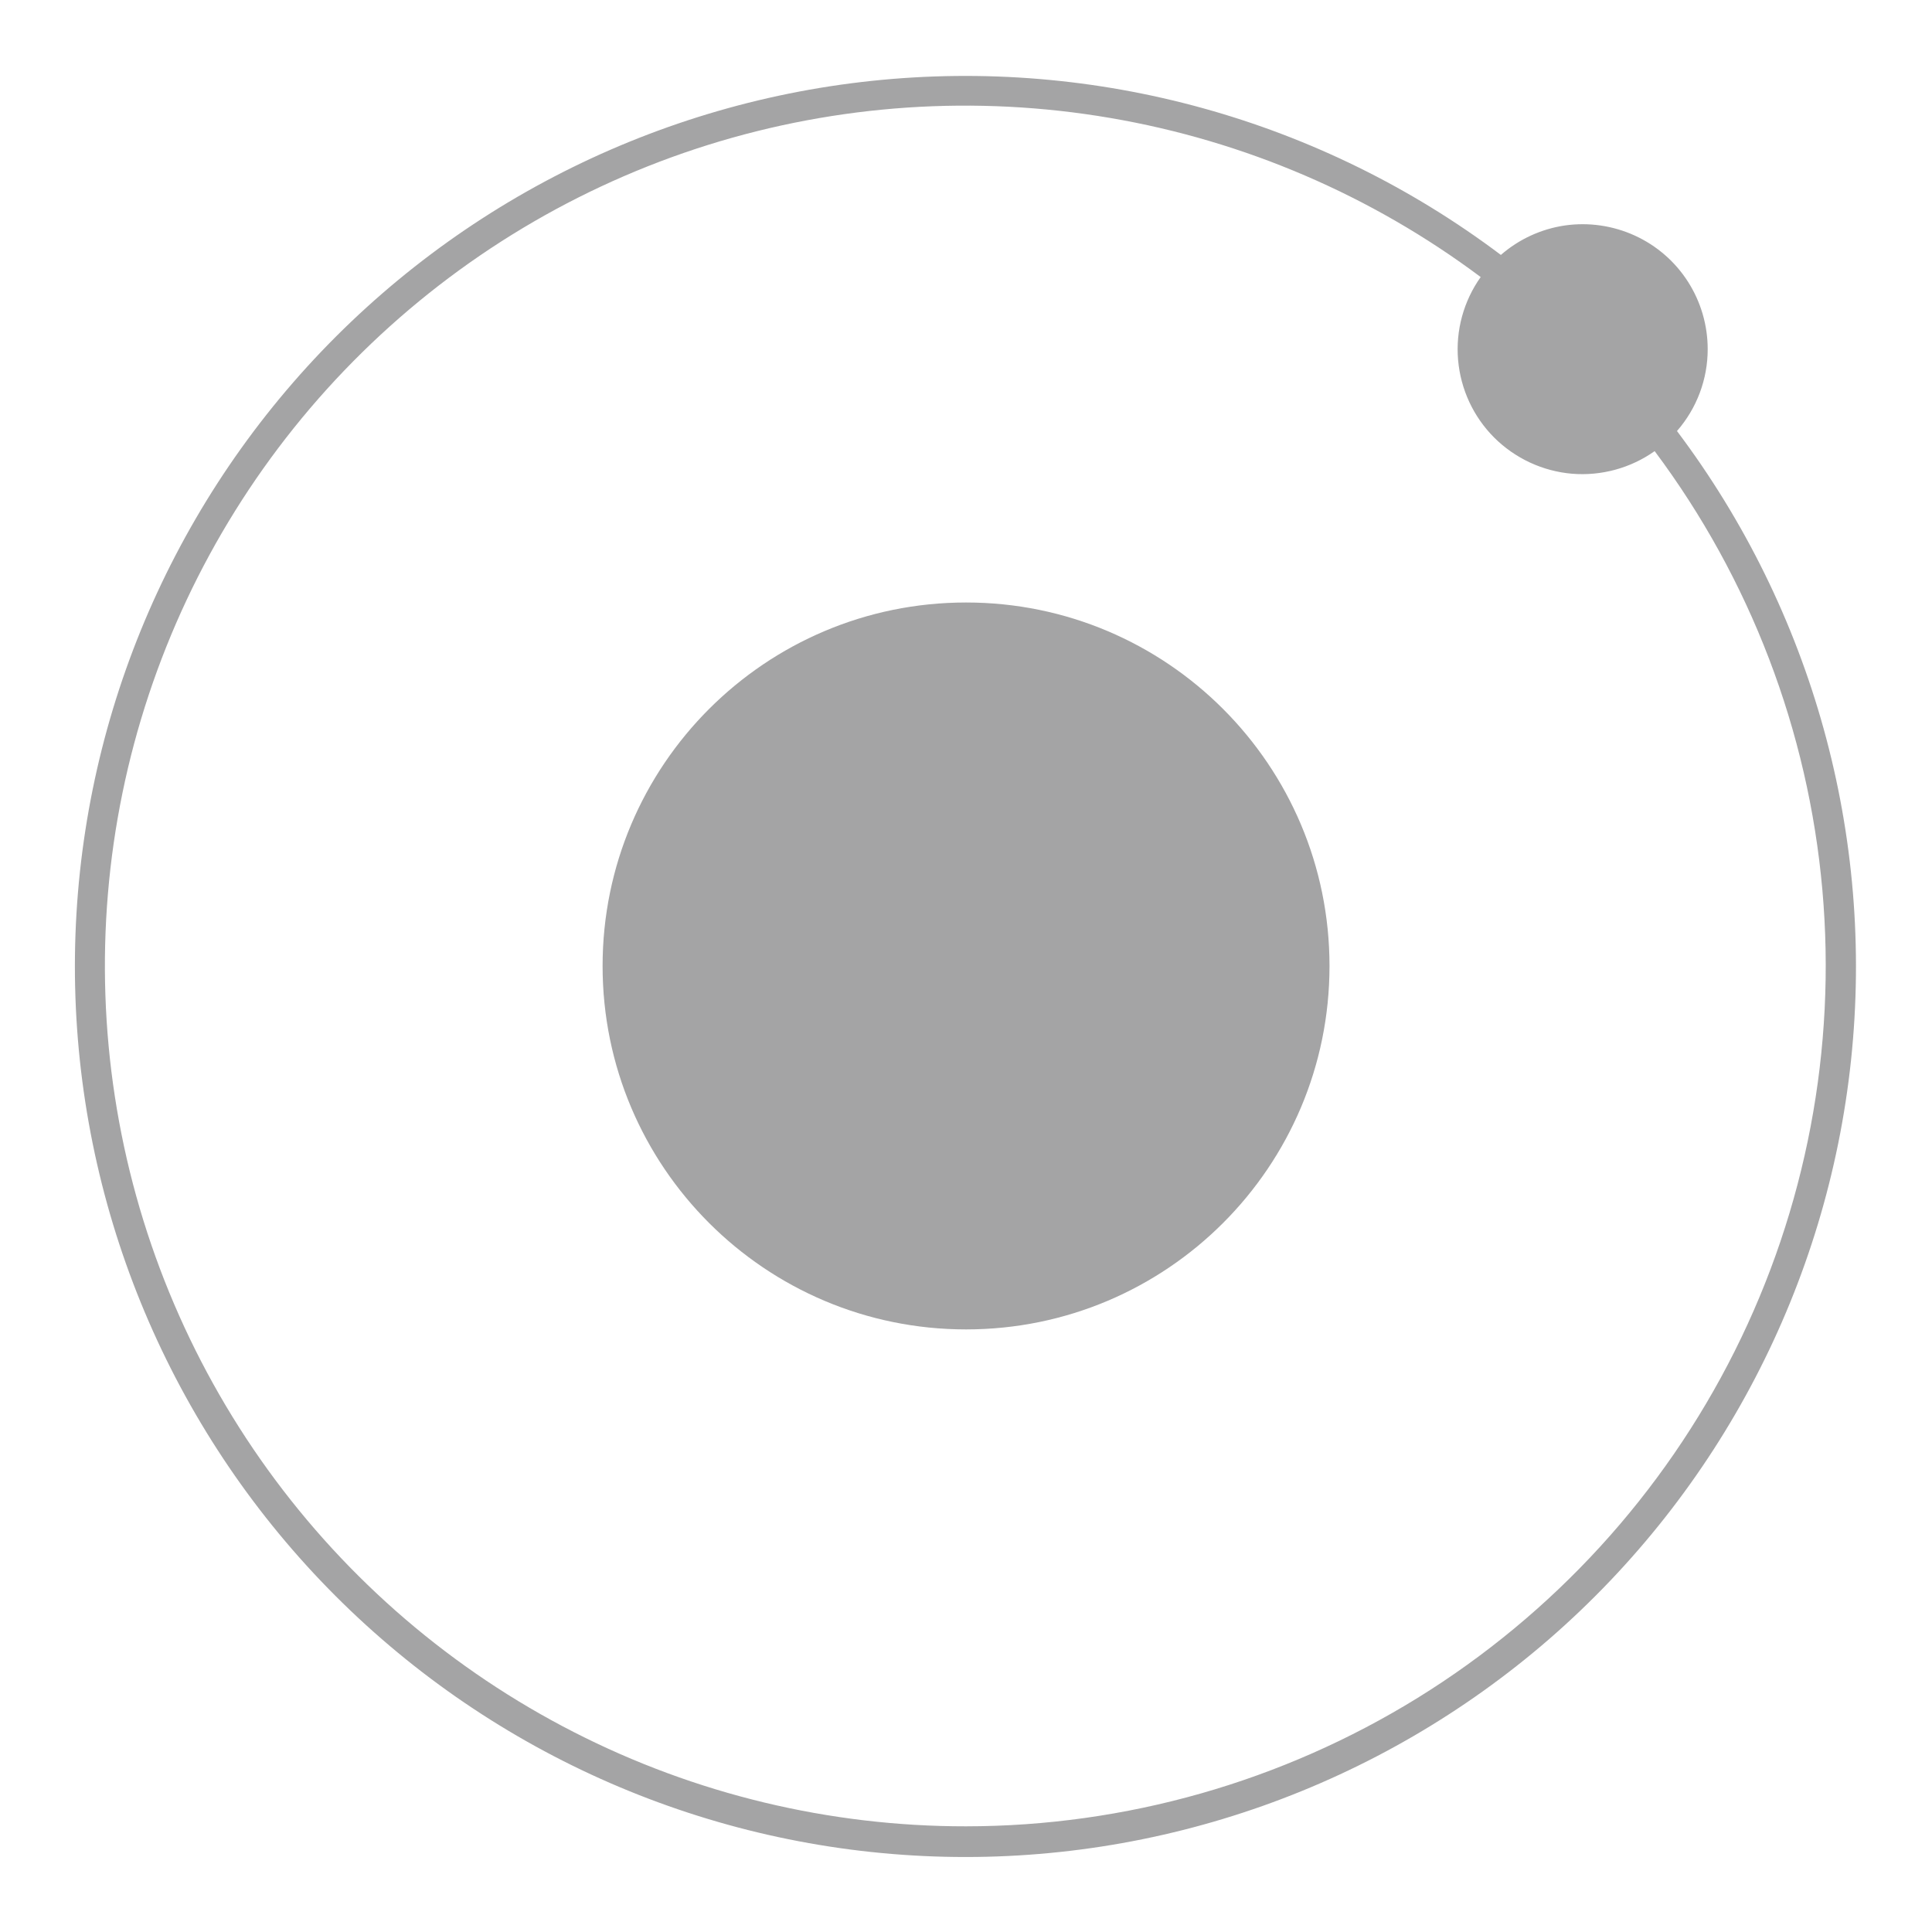
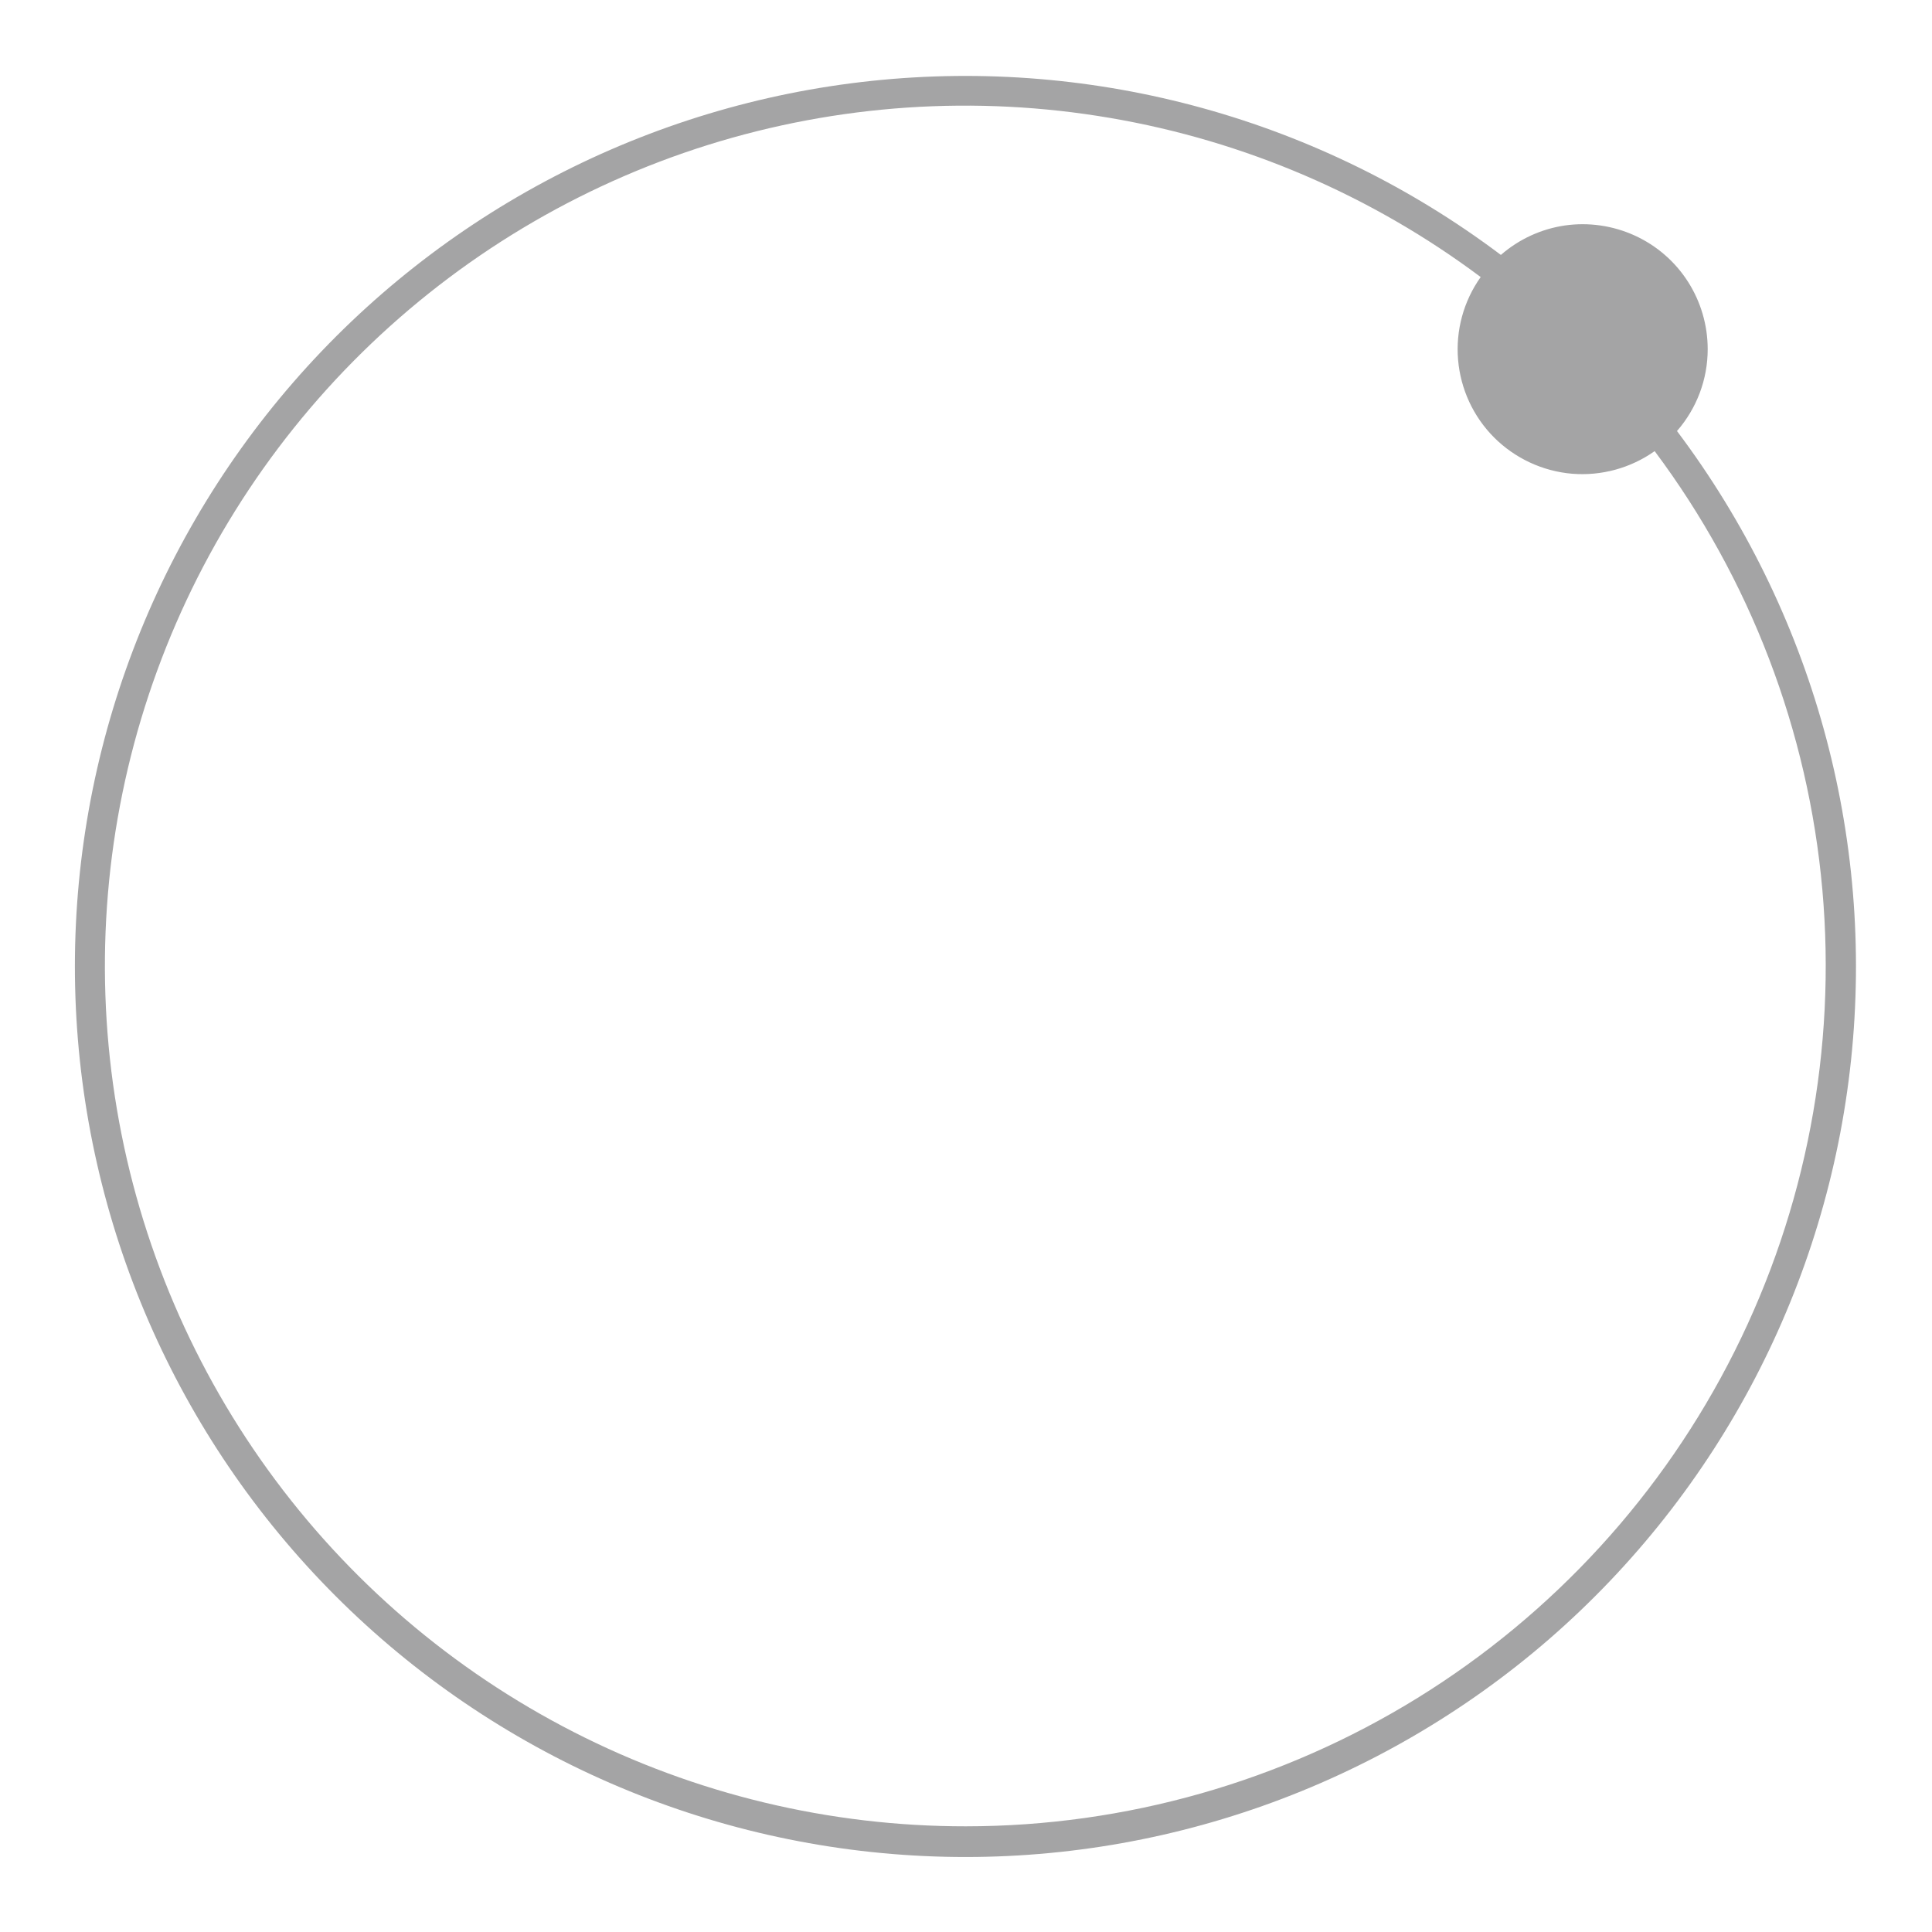
<svg xmlns="http://www.w3.org/2000/svg" width="20" height="20" viewBox="0 0 20 20" fill="none">
  <g clip-path="url(#clip0_2815_20250)">
-     <path d="M10.001 13.762C12.079 13.762 13.763 12.078 13.763 10C13.763 7.922 12.079 6.237 10.001 6.237C7.923 6.237 6.238 7.922 6.238 10C6.238 12.078 7.923 13.762 10.001 13.762Z" fill="#1D1D20" fill-opacity="0.4" />
    <path d="M17.678 3.615C17.678 3.367 17.607 3.124 17.473 2.915C17.339 2.706 17.148 2.541 16.922 2.438C16.696 2.335 16.445 2.299 16.2 2.334C15.954 2.37 15.724 2.476 15.537 2.639C13.673 1.236 11.346 0.592 9.026 0.837C6.706 1.082 4.565 2.198 3.035 3.959C1.505 5.721 0.699 7.997 0.781 10.328C0.863 12.66 1.826 14.874 3.475 16.523C5.125 18.173 7.339 19.136 9.671 19.218C12.002 19.3 14.278 18.494 16.04 16.965C17.801 15.434 18.917 13.293 19.162 10.973C19.407 8.653 18.763 6.326 17.36 4.462C17.565 4.227 17.678 3.927 17.678 3.615ZM9.999 18.906C8.588 18.907 7.197 18.573 5.941 17.931C4.684 17.289 3.598 16.358 2.772 15.214C1.946 14.07 1.403 12.746 1.189 11.351C0.975 9.956 1.095 8.531 1.54 7.192C1.985 5.852 2.742 4.638 3.748 3.649C4.754 2.66 5.981 1.923 7.327 1.501C8.674 1.079 10.101 0.983 11.492 1.221C12.883 1.458 14.198 2.023 15.328 2.868C15.151 3.117 15.068 3.421 15.094 3.725C15.12 4.029 15.252 4.314 15.468 4.53C15.684 4.745 15.969 4.878 16.273 4.904C16.577 4.929 16.88 4.846 17.129 4.67C18.118 5.993 18.719 7.566 18.865 9.211C19.011 10.857 18.697 12.511 17.957 13.988C17.217 15.465 16.081 16.707 14.676 17.576C13.271 18.444 11.652 18.905 9.999 18.906Z" fill="#1D1D20" fill-opacity="0.4" />
  </g>
  <defs>
    <clipPath id="clip0_2815_20250">
      <rect width="20" height="20" fill="white" />
    </clipPath>
  </defs>
</svg>